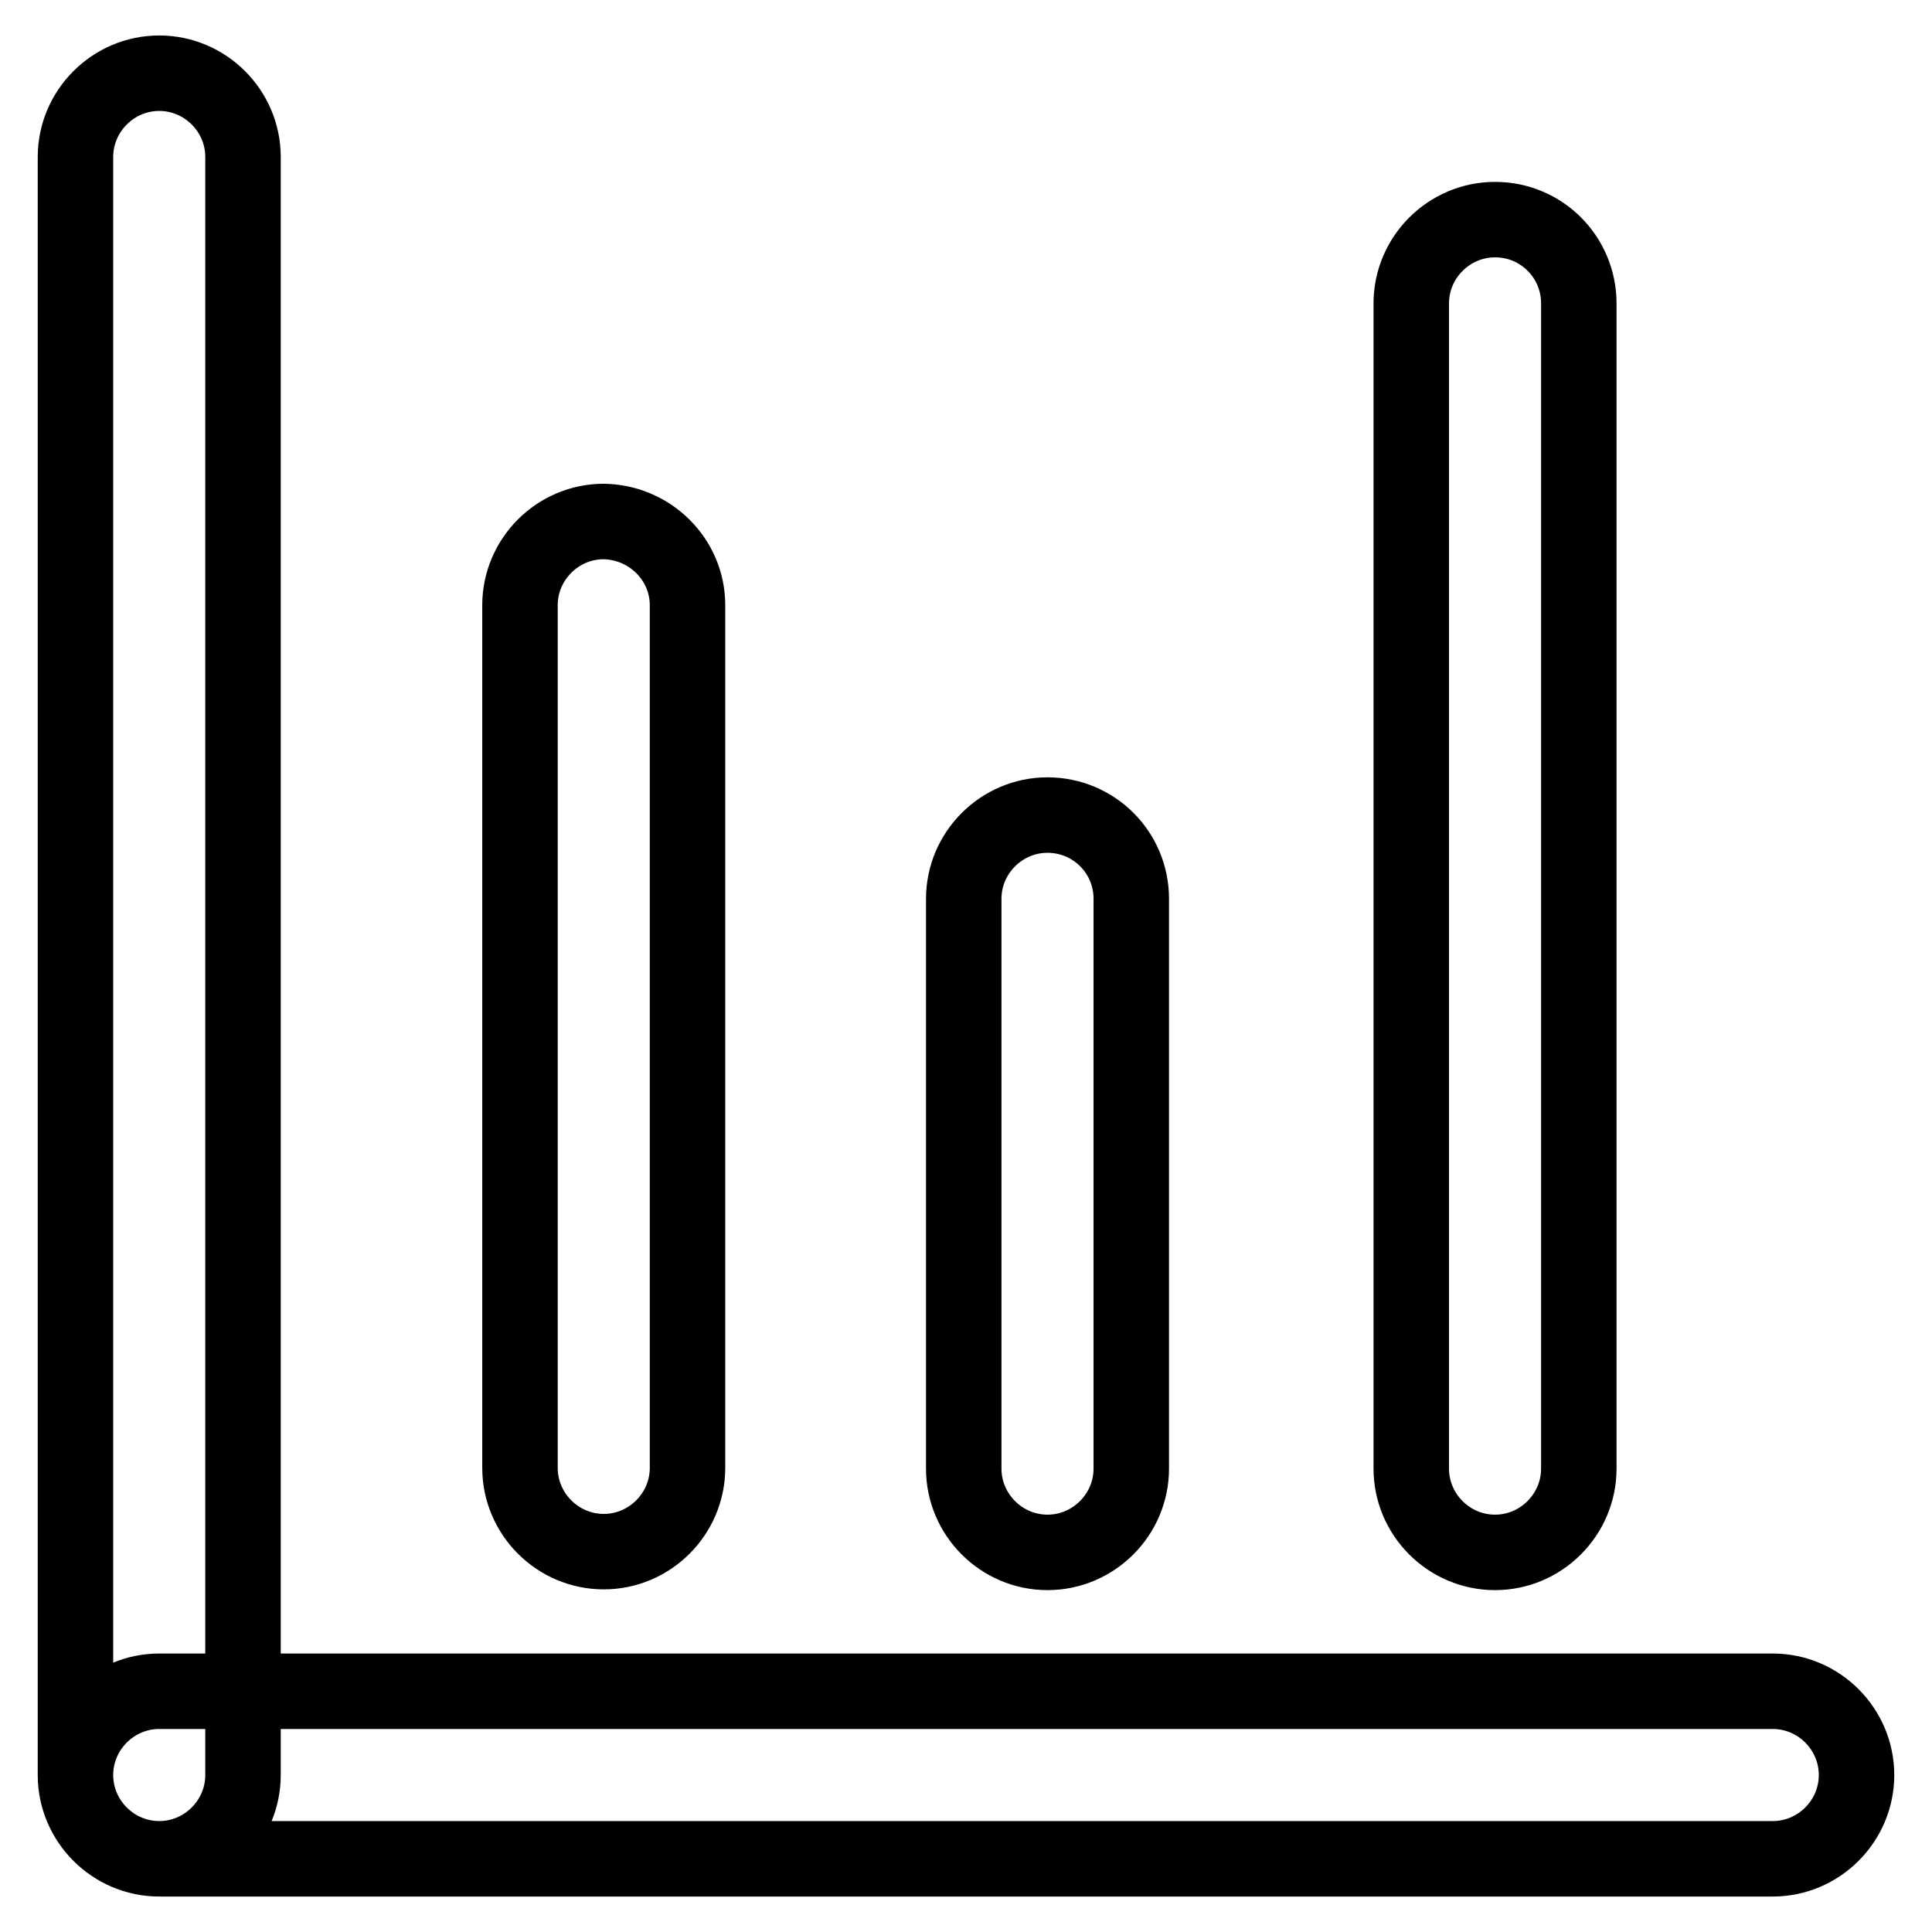
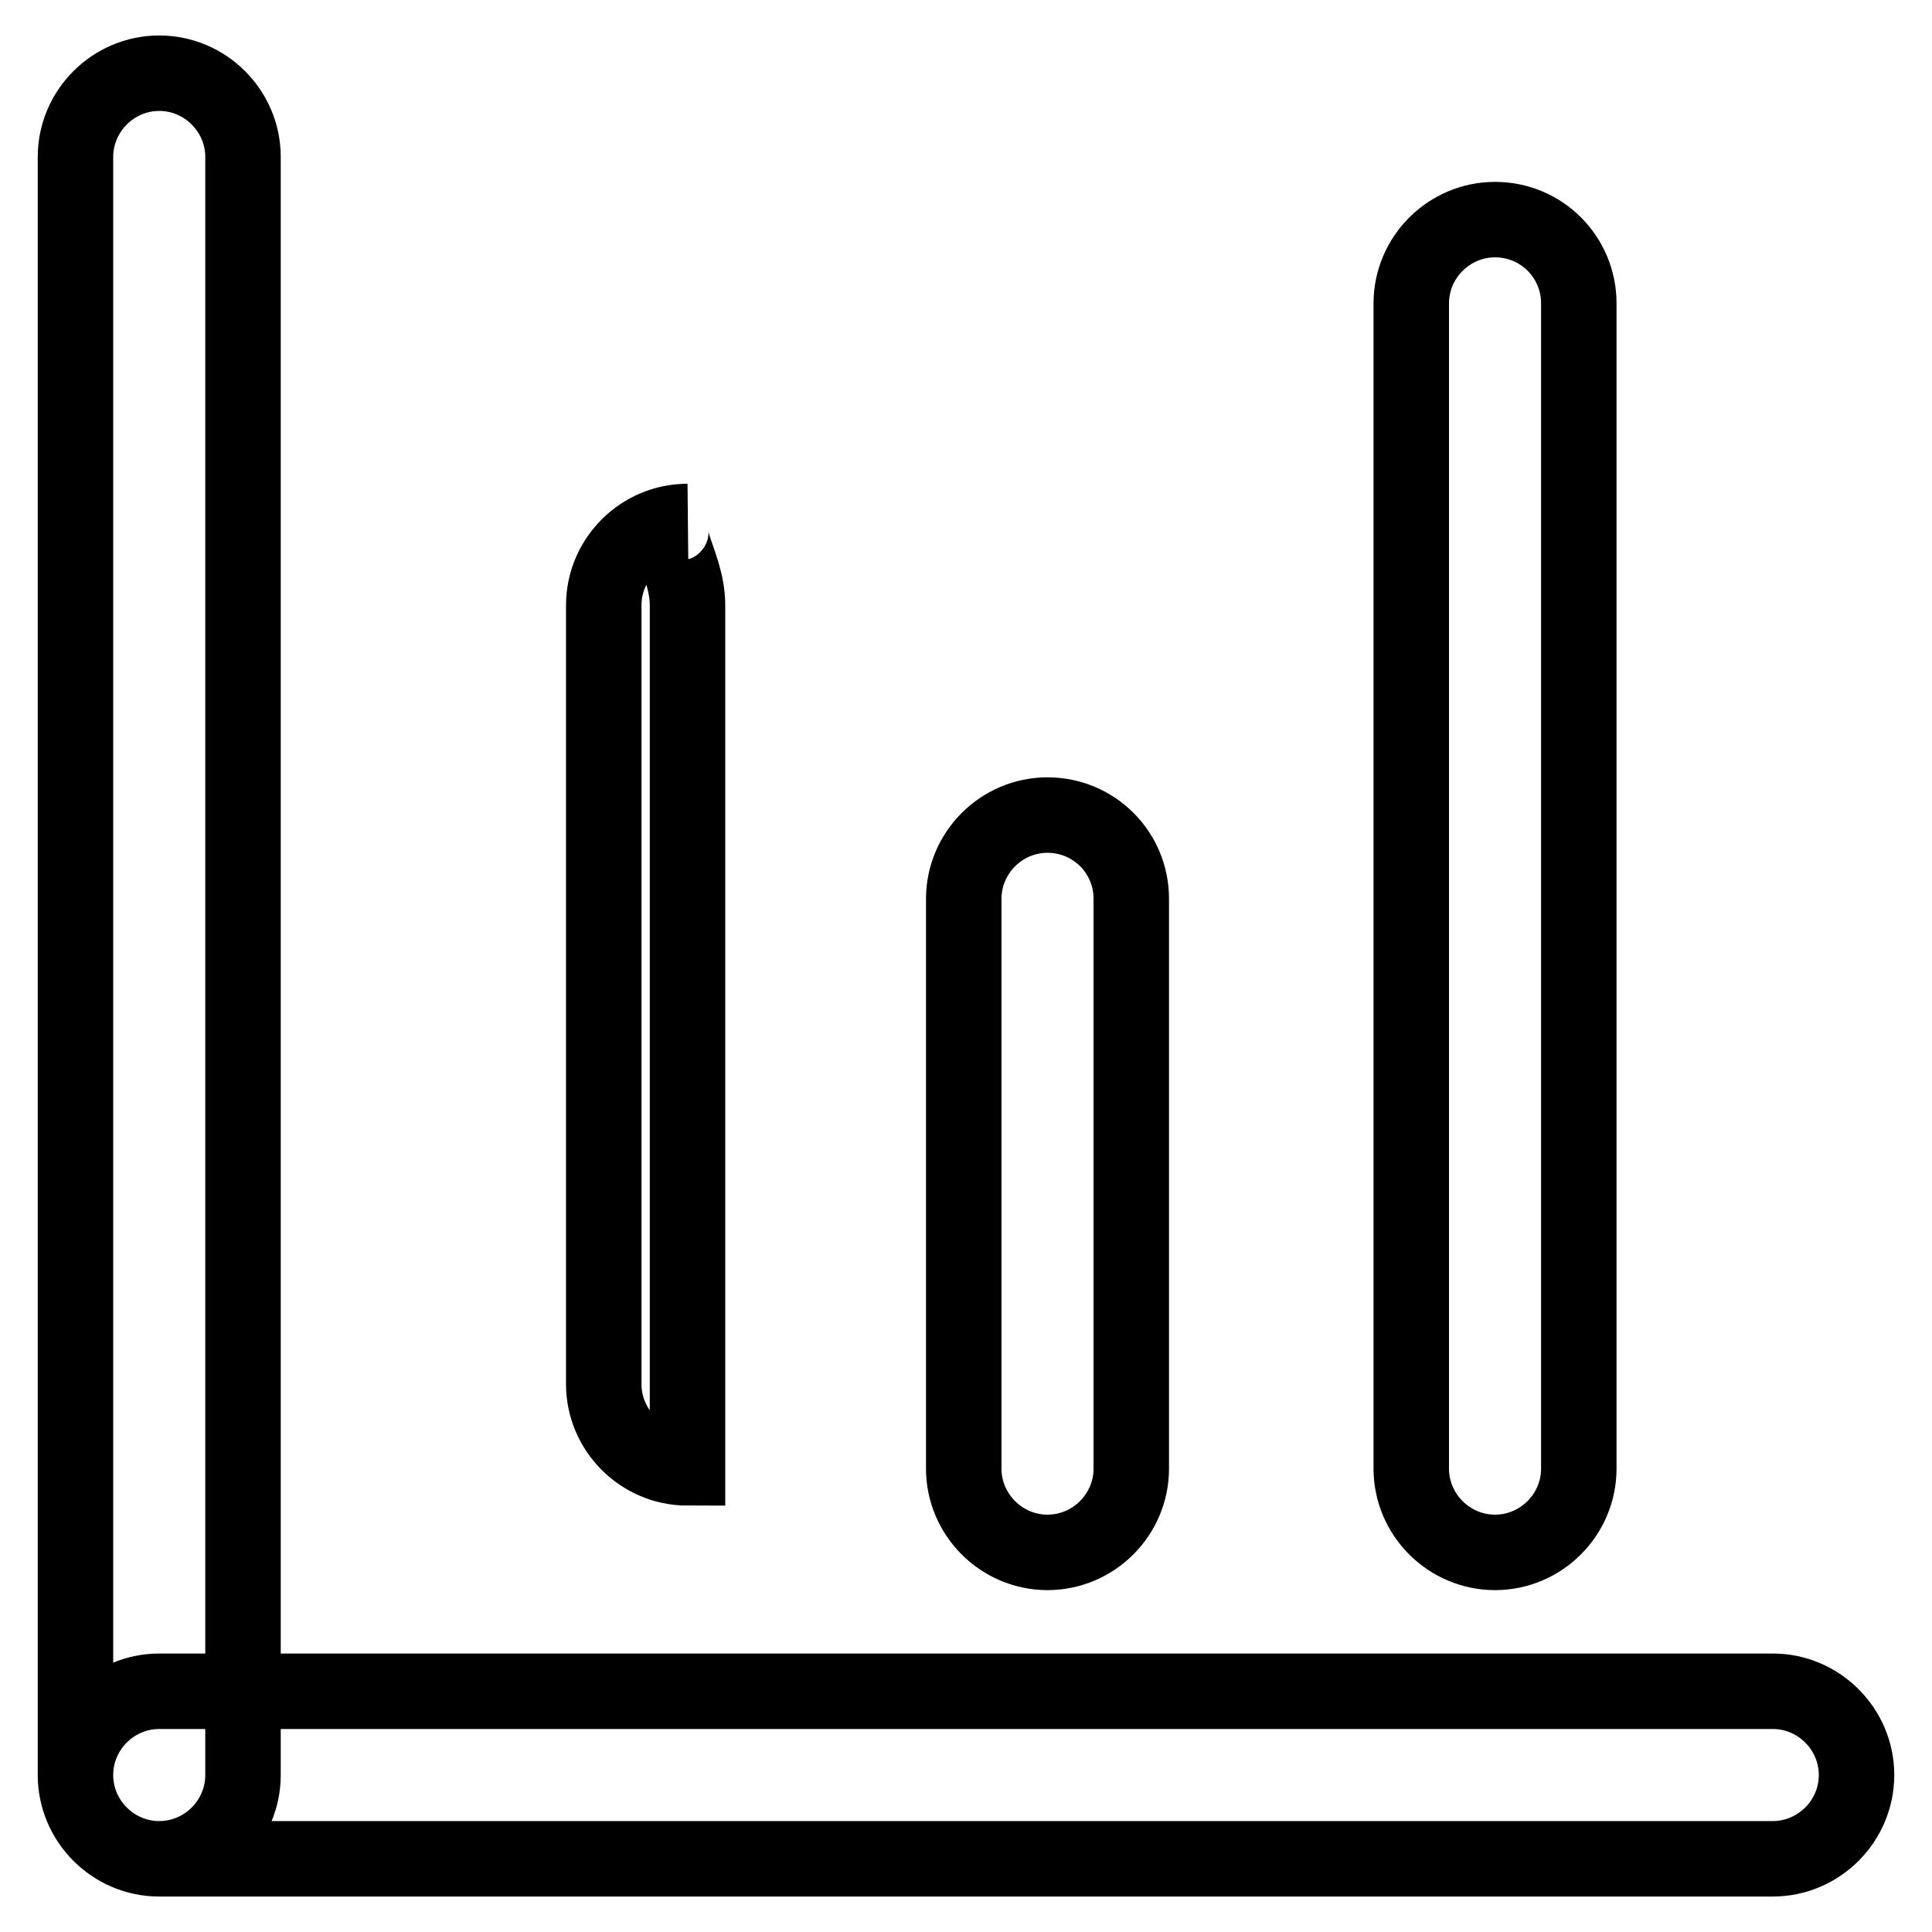
<svg xmlns="http://www.w3.org/2000/svg" version="1.1" x="0px" y="0px" viewBox="0 0 256 256" enable-background="new 0 0 256 256" xml:space="preserve">
  <g>
-     <path stroke-width="10" fill-opacity="0" stroke="#000000" d="M32.2,20.8v214.4c0,6.1-5,11.1-11.1,11.1s-11.1-5-11.1-11.1V20.8c0-6.1,5-11.1,11.1-11.1 S32.2,14.7,32.2,20.8z M21.1,224.1h213.8c6.1,0,11.1,5,11.1,11.1s-5,11.1-11.1,11.1H21.1c-6.1,0-11.1-5-11.1-11.1 S15,224.1,21.1,224.1z M91.1,80.2v114.3c0,6.1-5,11.1-11.1,11.1c-6.1,0-11.1-5-11.1-11.1V80.2c0-6.1,5-11.1,11.1-11.1 C86.1,69.2,91.1,74.1,91.1,80.2z M209.2,40.2v154.4c0,6.1-5,11.1-11.1,11.1c-6.1,0-11.1-5-11.1-11.1V40.2c0-6.1,5-11.1,11.1-11.1 C204.3,29.1,209.2,34.1,209.2,40.2z M149.9,119.1v75.5c0,6.1-5,11.1-11.1,11.1s-11.1-5-11.1-11.1v-75.5c0-6.1,5-11.1,11.1-11.1 C144.9,108,149.9,112.9,149.9,119.1z" />
+     <path stroke-width="10" fill-opacity="0" stroke="#000000" d="M32.2,20.8v214.4c0,6.1-5,11.1-11.1,11.1s-11.1-5-11.1-11.1V20.8c0-6.1,5-11.1,11.1-11.1 S32.2,14.7,32.2,20.8z M21.1,224.1h213.8c6.1,0,11.1,5,11.1,11.1s-5,11.1-11.1,11.1H21.1c-6.1,0-11.1-5-11.1-11.1 S15,224.1,21.1,224.1z M91.1,80.2v114.3c-6.1,0-11.1-5-11.1-11.1V80.2c0-6.1,5-11.1,11.1-11.1 C86.1,69.2,91.1,74.1,91.1,80.2z M209.2,40.2v154.4c0,6.1-5,11.1-11.1,11.1c-6.1,0-11.1-5-11.1-11.1V40.2c0-6.1,5-11.1,11.1-11.1 C204.3,29.1,209.2,34.1,209.2,40.2z M149.9,119.1v75.5c0,6.1-5,11.1-11.1,11.1s-11.1-5-11.1-11.1v-75.5c0-6.1,5-11.1,11.1-11.1 C144.9,108,149.9,112.9,149.9,119.1z" />
  </g>
</svg>